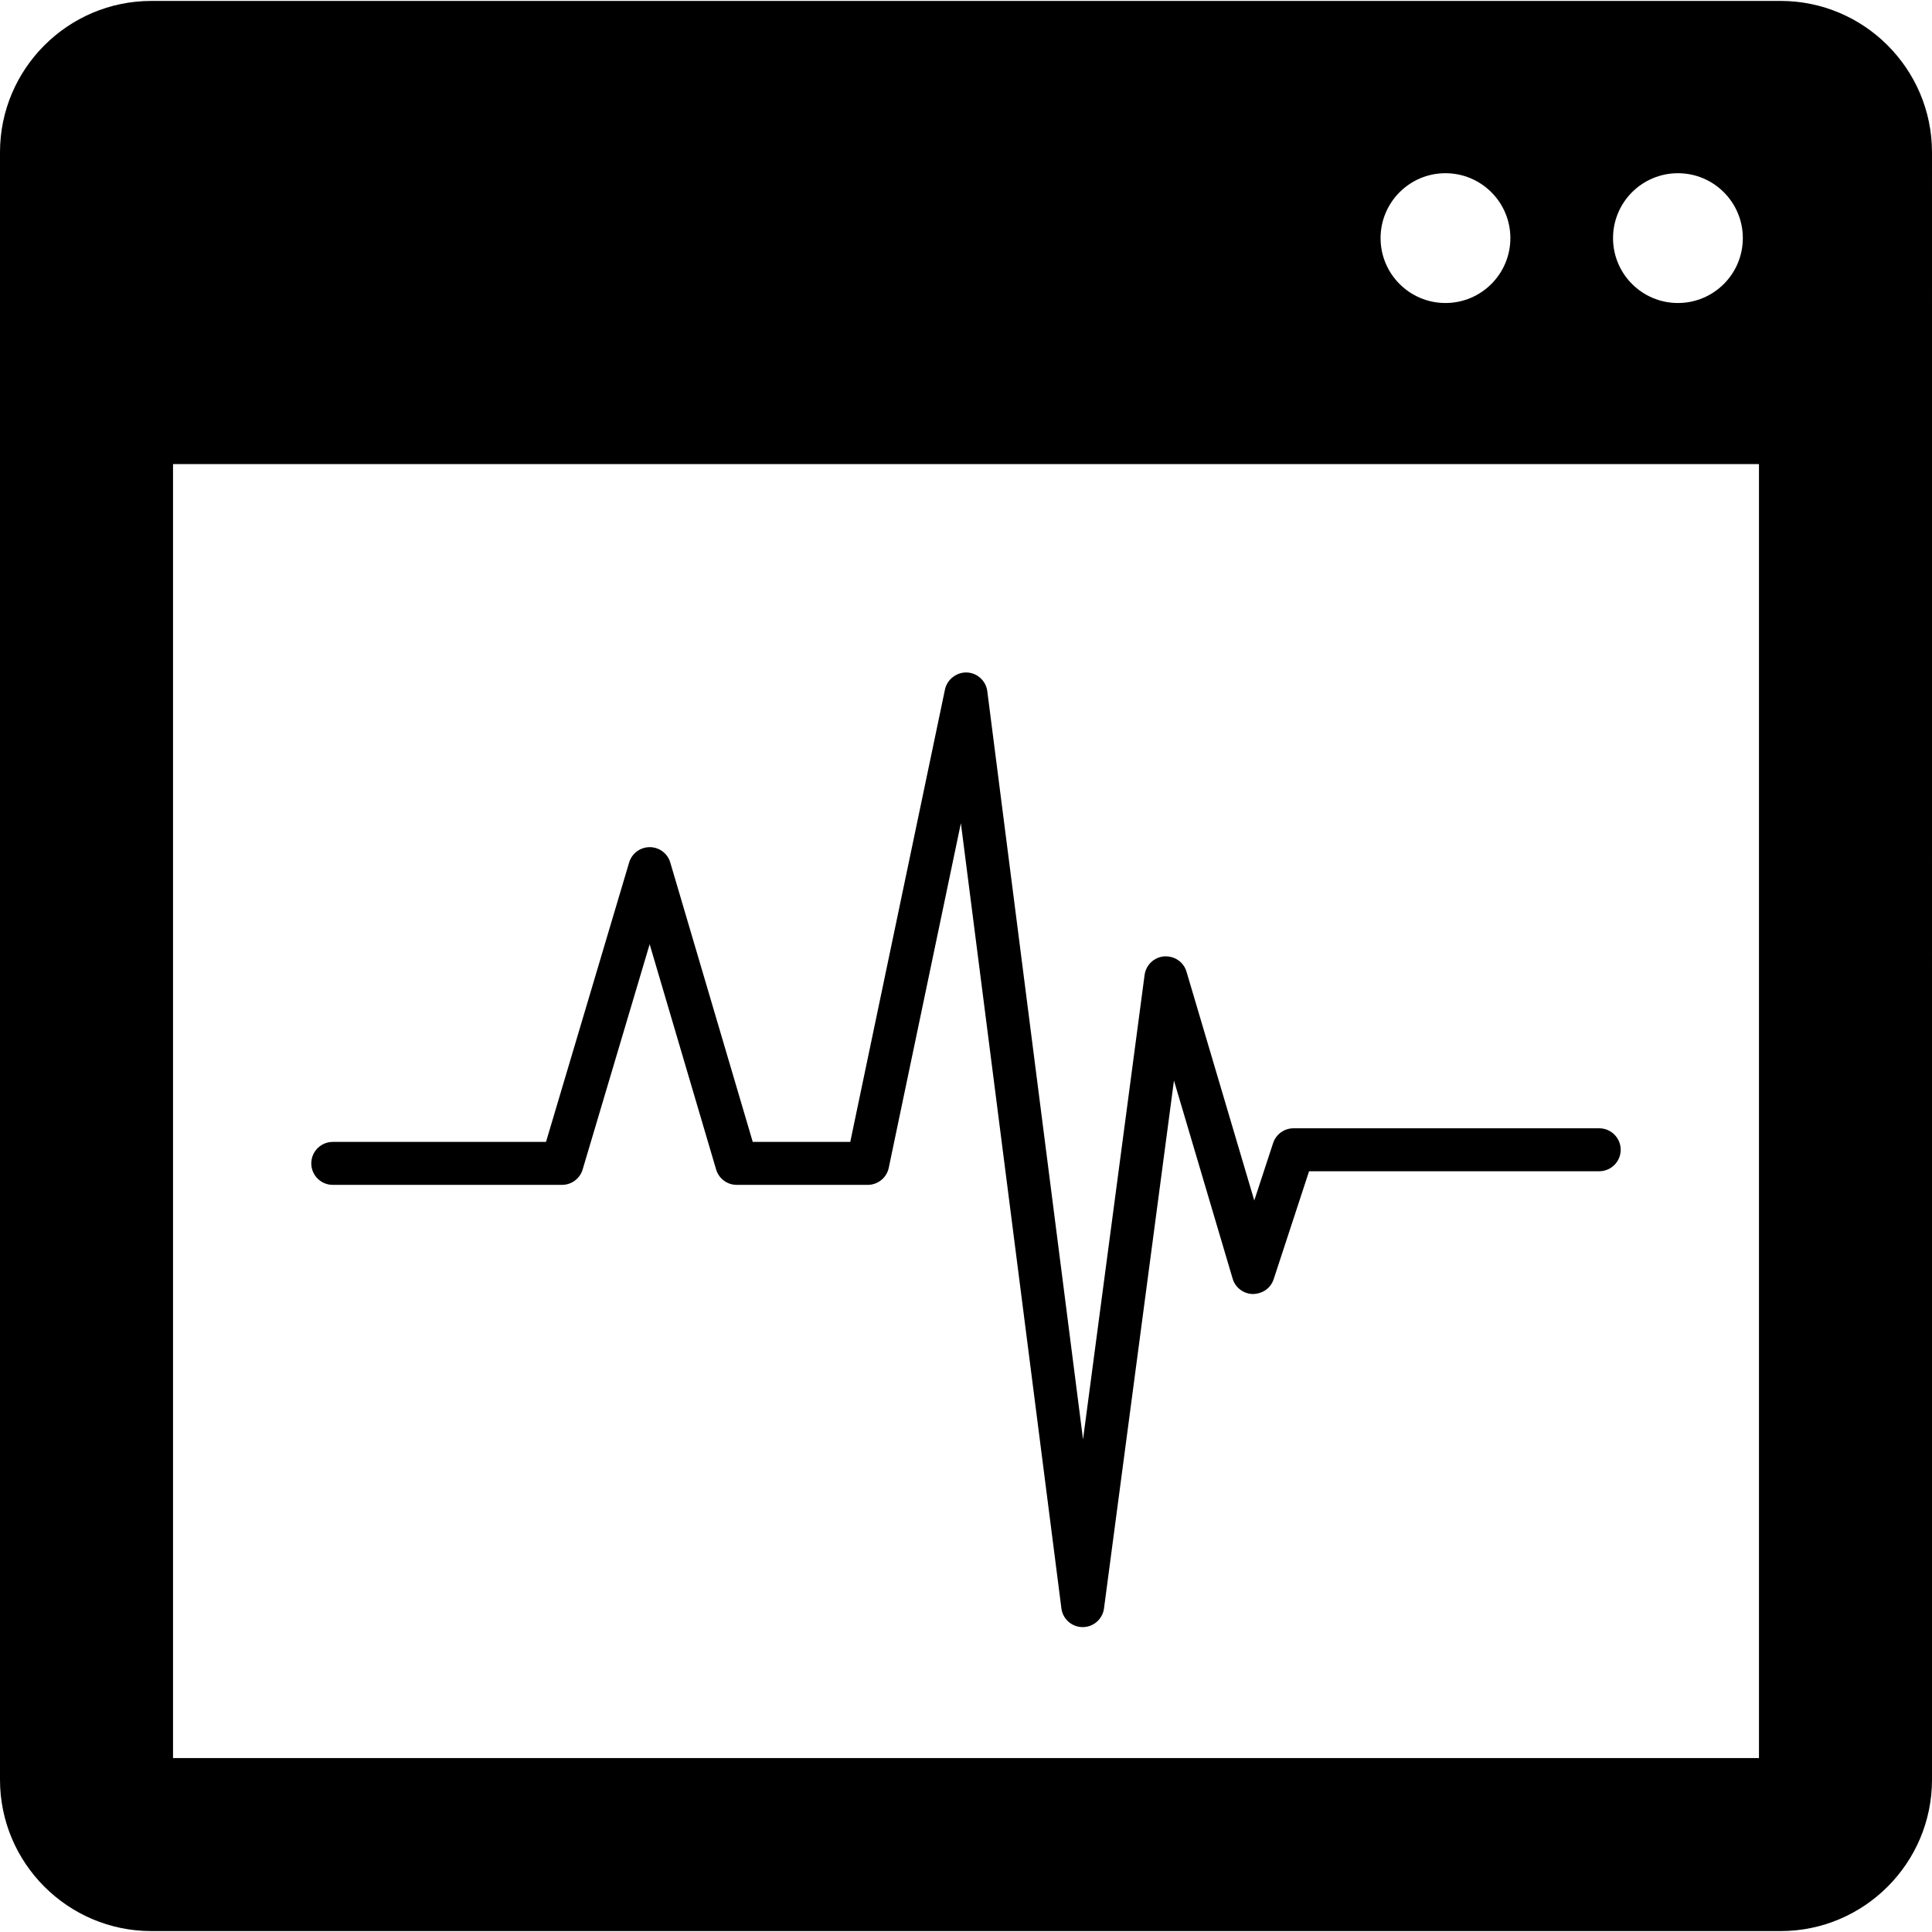
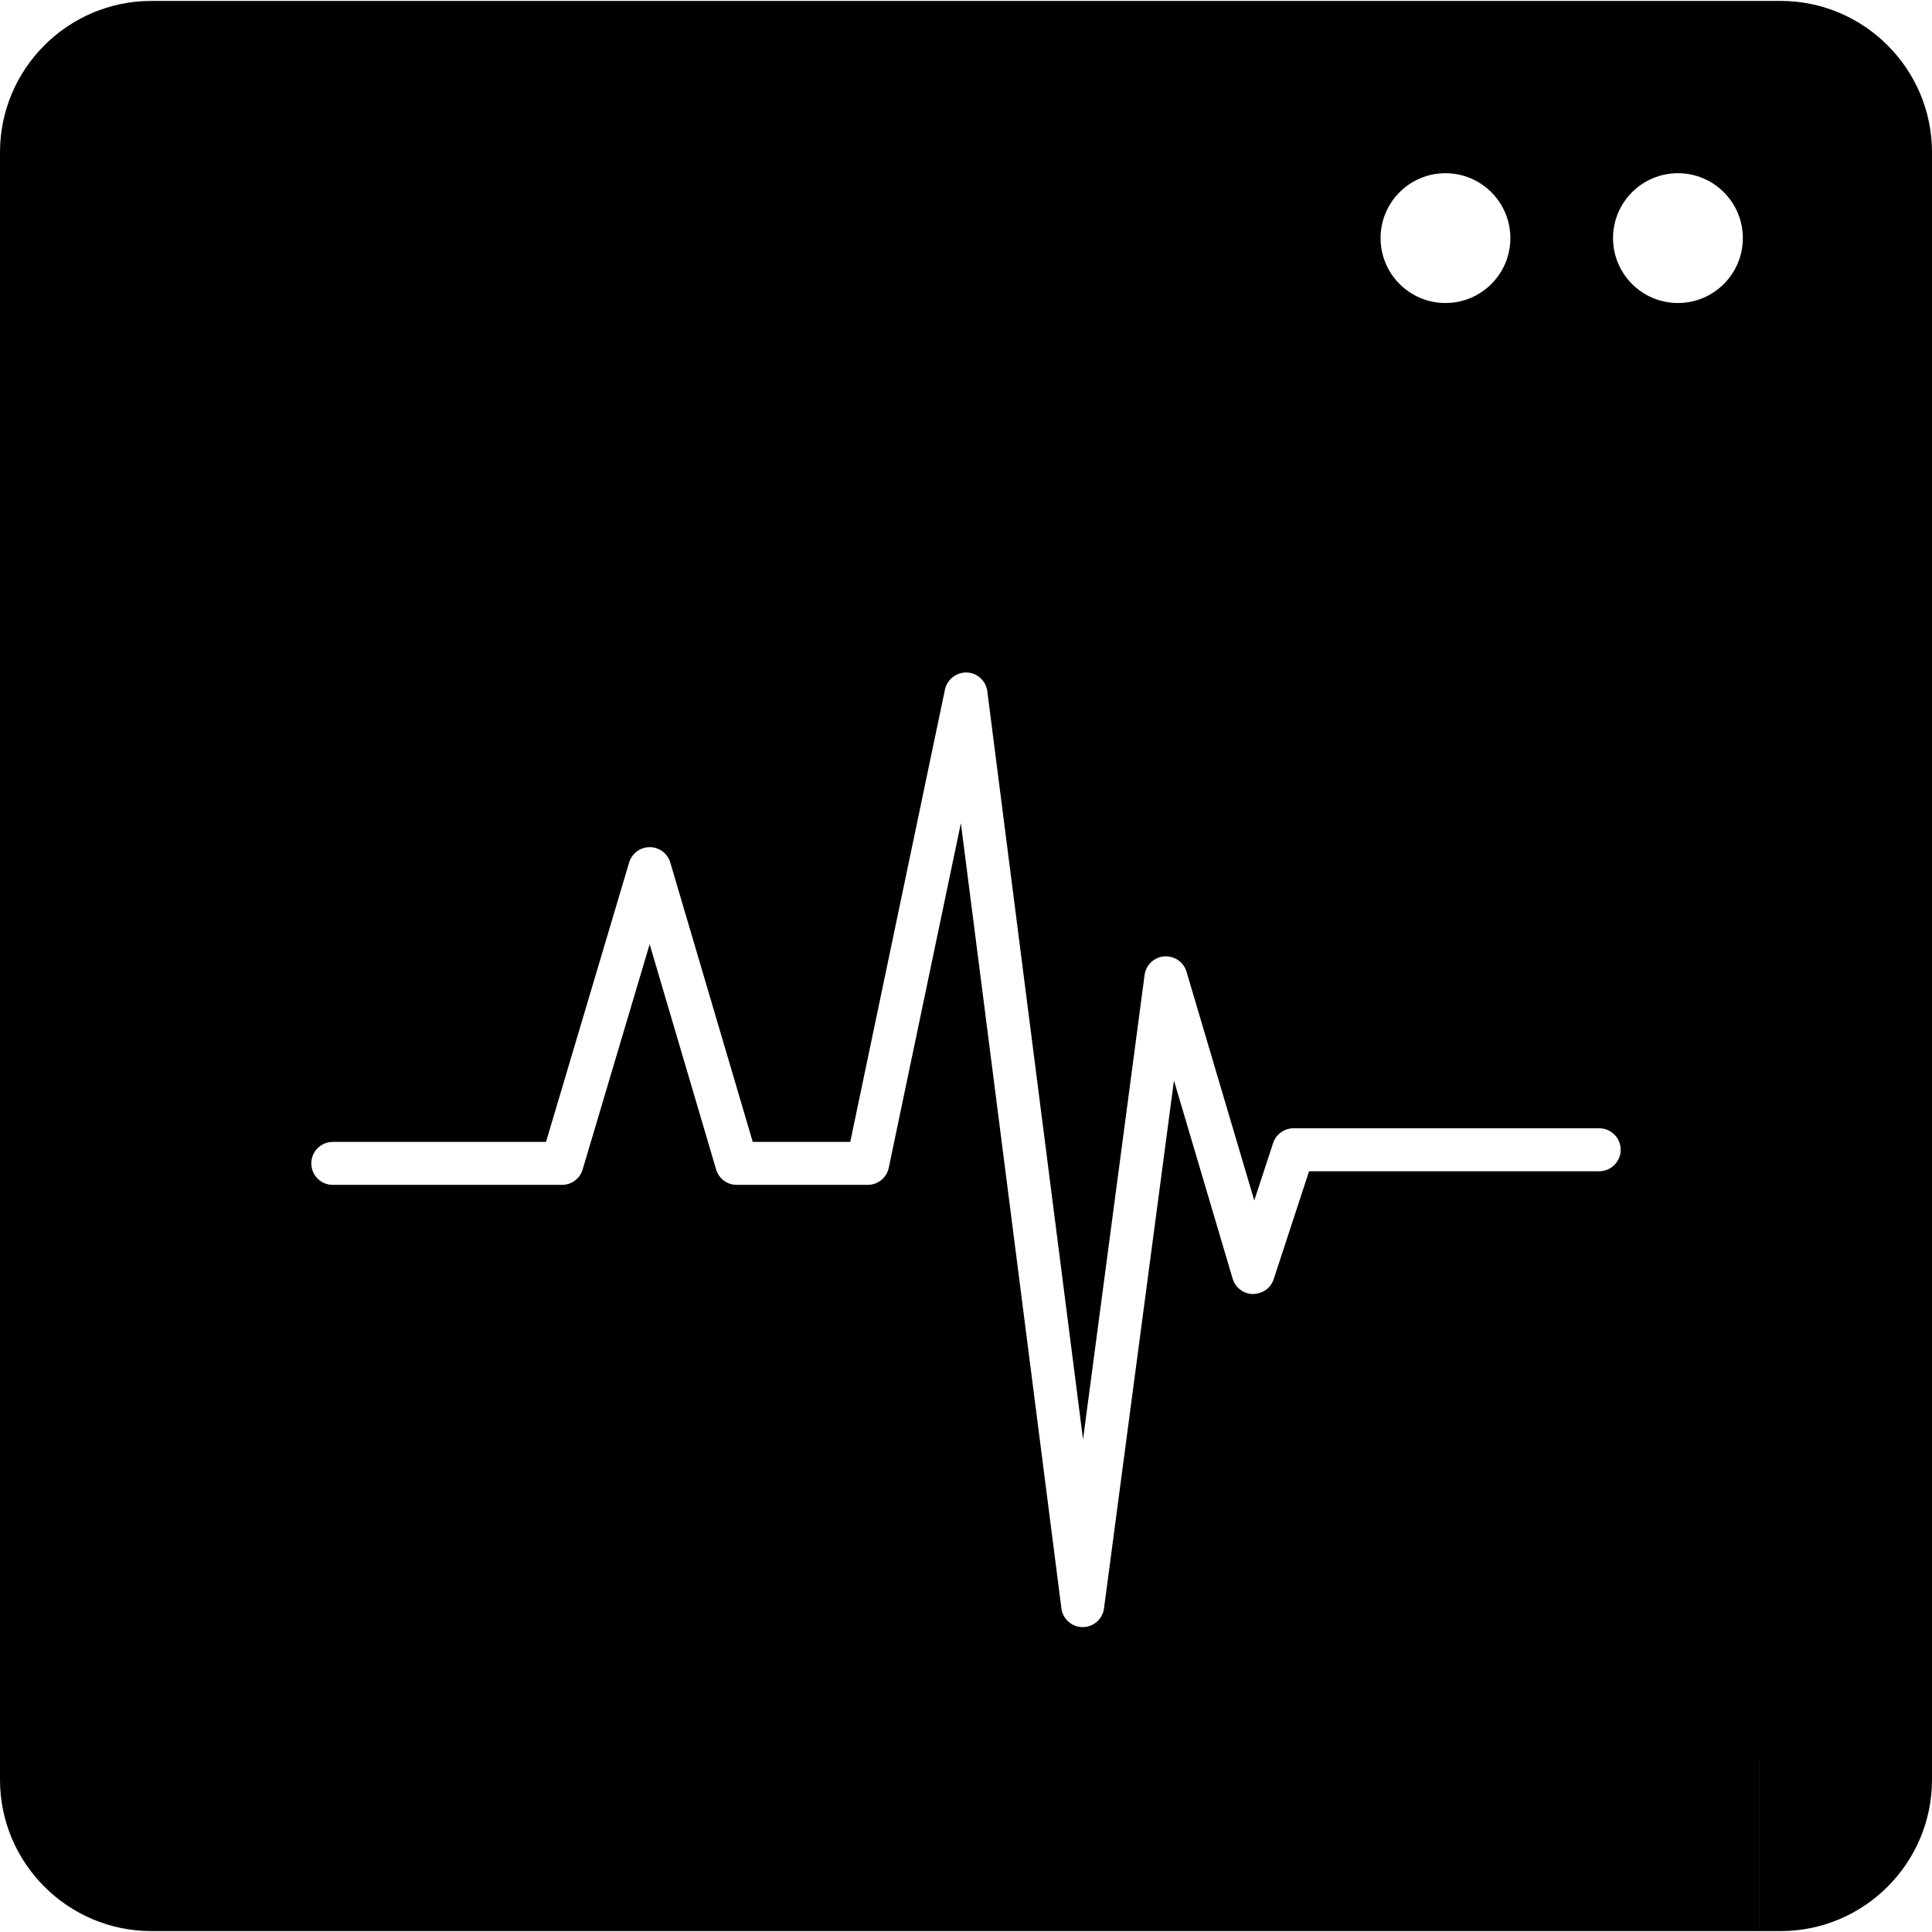
<svg xmlns="http://www.w3.org/2000/svg" version="1.1" id="Capa_1" x="0px" y="0px" width="408.328px" height="408.328px" viewBox="0 0 408.328 408.328" style="enable-background:new 0 0 408.328 408.328;" xml:space="preserve">
  <g>
-     <path d="M376.321,0.195H32.001C14.357,0.195,0,14.547,0,32.185v343.959c0,17.638,14.357,31.989,32.001,31.989h344.326   c17.644,0,32.001-14.352,32.001-31.989V32.185C408.322,14.547,393.964,0.195,376.321,0.195z M354.634,36.609   c7.571,0,13.713,6.144,13.713,13.716s-6.142,13.716-13.713,13.716c-7.578,0-13.719-6.144-13.719-13.716   S347.056,36.609,354.634,36.609z M305.492,36.609c7.578,0,13.725,6.144,13.725,13.716s-6.146,13.716-13.725,13.716   c-7.565,0-13.707-6.144-13.707-13.716S297.926,36.609,305.492,36.609z M371.751,371.569H36.57V98.081h335.188v273.488H371.751z    M65.792,245.882c0-2.506,2.033-4.539,4.54-4.539h45.067l17.569-59.055c0.577-1.924,2.344-3.242,4.354-3.242l0,0   c2.01,0,3.783,1.324,4.344,3.257l17.428,59.04h20.607l20.017-95.609c0.452-2.169,2.495-3.683,4.622-3.608   c2.217,0.091,4.038,1.761,4.324,3.957L228.9,304.21l13.01-98.154c0.29-2.122,2.01-3.759,4.144-3.925   c2.211-0.118,4.103,1.183,4.717,3.239l14.321,48.35l3.979-12.129c0.614-1.867,2.353-3.127,4.314-3.127h64.611   c2.506,0,4.539,2.033,4.539,4.54c0,2.506-2.033,4.539-4.539,4.539h-61.324l-7.483,22.821c-0.627,1.892-2.312,3.074-4.386,3.127   c-1.986-0.029-3.724-1.342-4.285-3.25l-12.401-41.866l-14.788,111.571c-0.302,2.258-2.229,3.942-4.498,3.942h-0.012   c-2.282-0.006-4.209-1.696-4.492-3.966l-21.244-165.942l-15.244,72.835c-0.443,2.104-2.297,3.605-4.445,3.605h-27.689   c-2.015,0-3.783-1.324-4.353-3.251l-14.047-47.605l-14.165,47.617c-0.574,1.921-2.341,3.239-4.351,3.239H70.332   C67.826,250.422,65.792,248.389,65.792,245.882z" />
+     <path d="M376.321,0.195H32.001C14.357,0.195,0,14.547,0,32.185v343.959c0,17.638,14.357,31.989,32.001,31.989h344.326   c17.644,0,32.001-14.352,32.001-31.989V32.185C408.322,14.547,393.964,0.195,376.321,0.195z M354.634,36.609   c7.571,0,13.713,6.144,13.713,13.716s-6.142,13.716-13.713,13.716c-7.578,0-13.719-6.144-13.719-13.716   S347.056,36.609,354.634,36.609z M305.492,36.609c7.578,0,13.725,6.144,13.725,13.716s-6.146,13.716-13.725,13.716   c-7.565,0-13.707-6.144-13.707-13.716S297.926,36.609,305.492,36.609z M371.751,371.569H36.57h335.188v273.488H371.751z    M65.792,245.882c0-2.506,2.033-4.539,4.54-4.539h45.067l17.569-59.055c0.577-1.924,2.344-3.242,4.354-3.242l0,0   c2.01,0,3.783,1.324,4.344,3.257l17.428,59.04h20.607l20.017-95.609c0.452-2.169,2.495-3.683,4.622-3.608   c2.217,0.091,4.038,1.761,4.324,3.957L228.9,304.21l13.01-98.154c0.29-2.122,2.01-3.759,4.144-3.925   c2.211-0.118,4.103,1.183,4.717,3.239l14.321,48.35l3.979-12.129c0.614-1.867,2.353-3.127,4.314-3.127h64.611   c2.506,0,4.539,2.033,4.539,4.54c0,2.506-2.033,4.539-4.539,4.539h-61.324l-7.483,22.821c-0.627,1.892-2.312,3.074-4.386,3.127   c-1.986-0.029-3.724-1.342-4.285-3.25l-12.401-41.866l-14.788,111.571c-0.302,2.258-2.229,3.942-4.498,3.942h-0.012   c-2.282-0.006-4.209-1.696-4.492-3.966l-21.244-165.942l-15.244,72.835c-0.443,2.104-2.297,3.605-4.445,3.605h-27.689   c-2.015,0-3.783-1.324-4.353-3.251l-14.047-47.605l-14.165,47.617c-0.574,1.921-2.341,3.239-4.351,3.239H70.332   C67.826,250.422,65.792,248.389,65.792,245.882z" />
  </g>
  <g>
</g>
  <g>
</g>
  <g>
</g>
  <g>
</g>
  <g>
</g>
  <g>
</g>
  <g>
</g>
  <g>
</g>
  <g>
</g>
  <g>
</g>
  <g>
</g>
  <g>
</g>
  <g>
</g>
  <g>
</g>
  <g>
</g>
</svg>